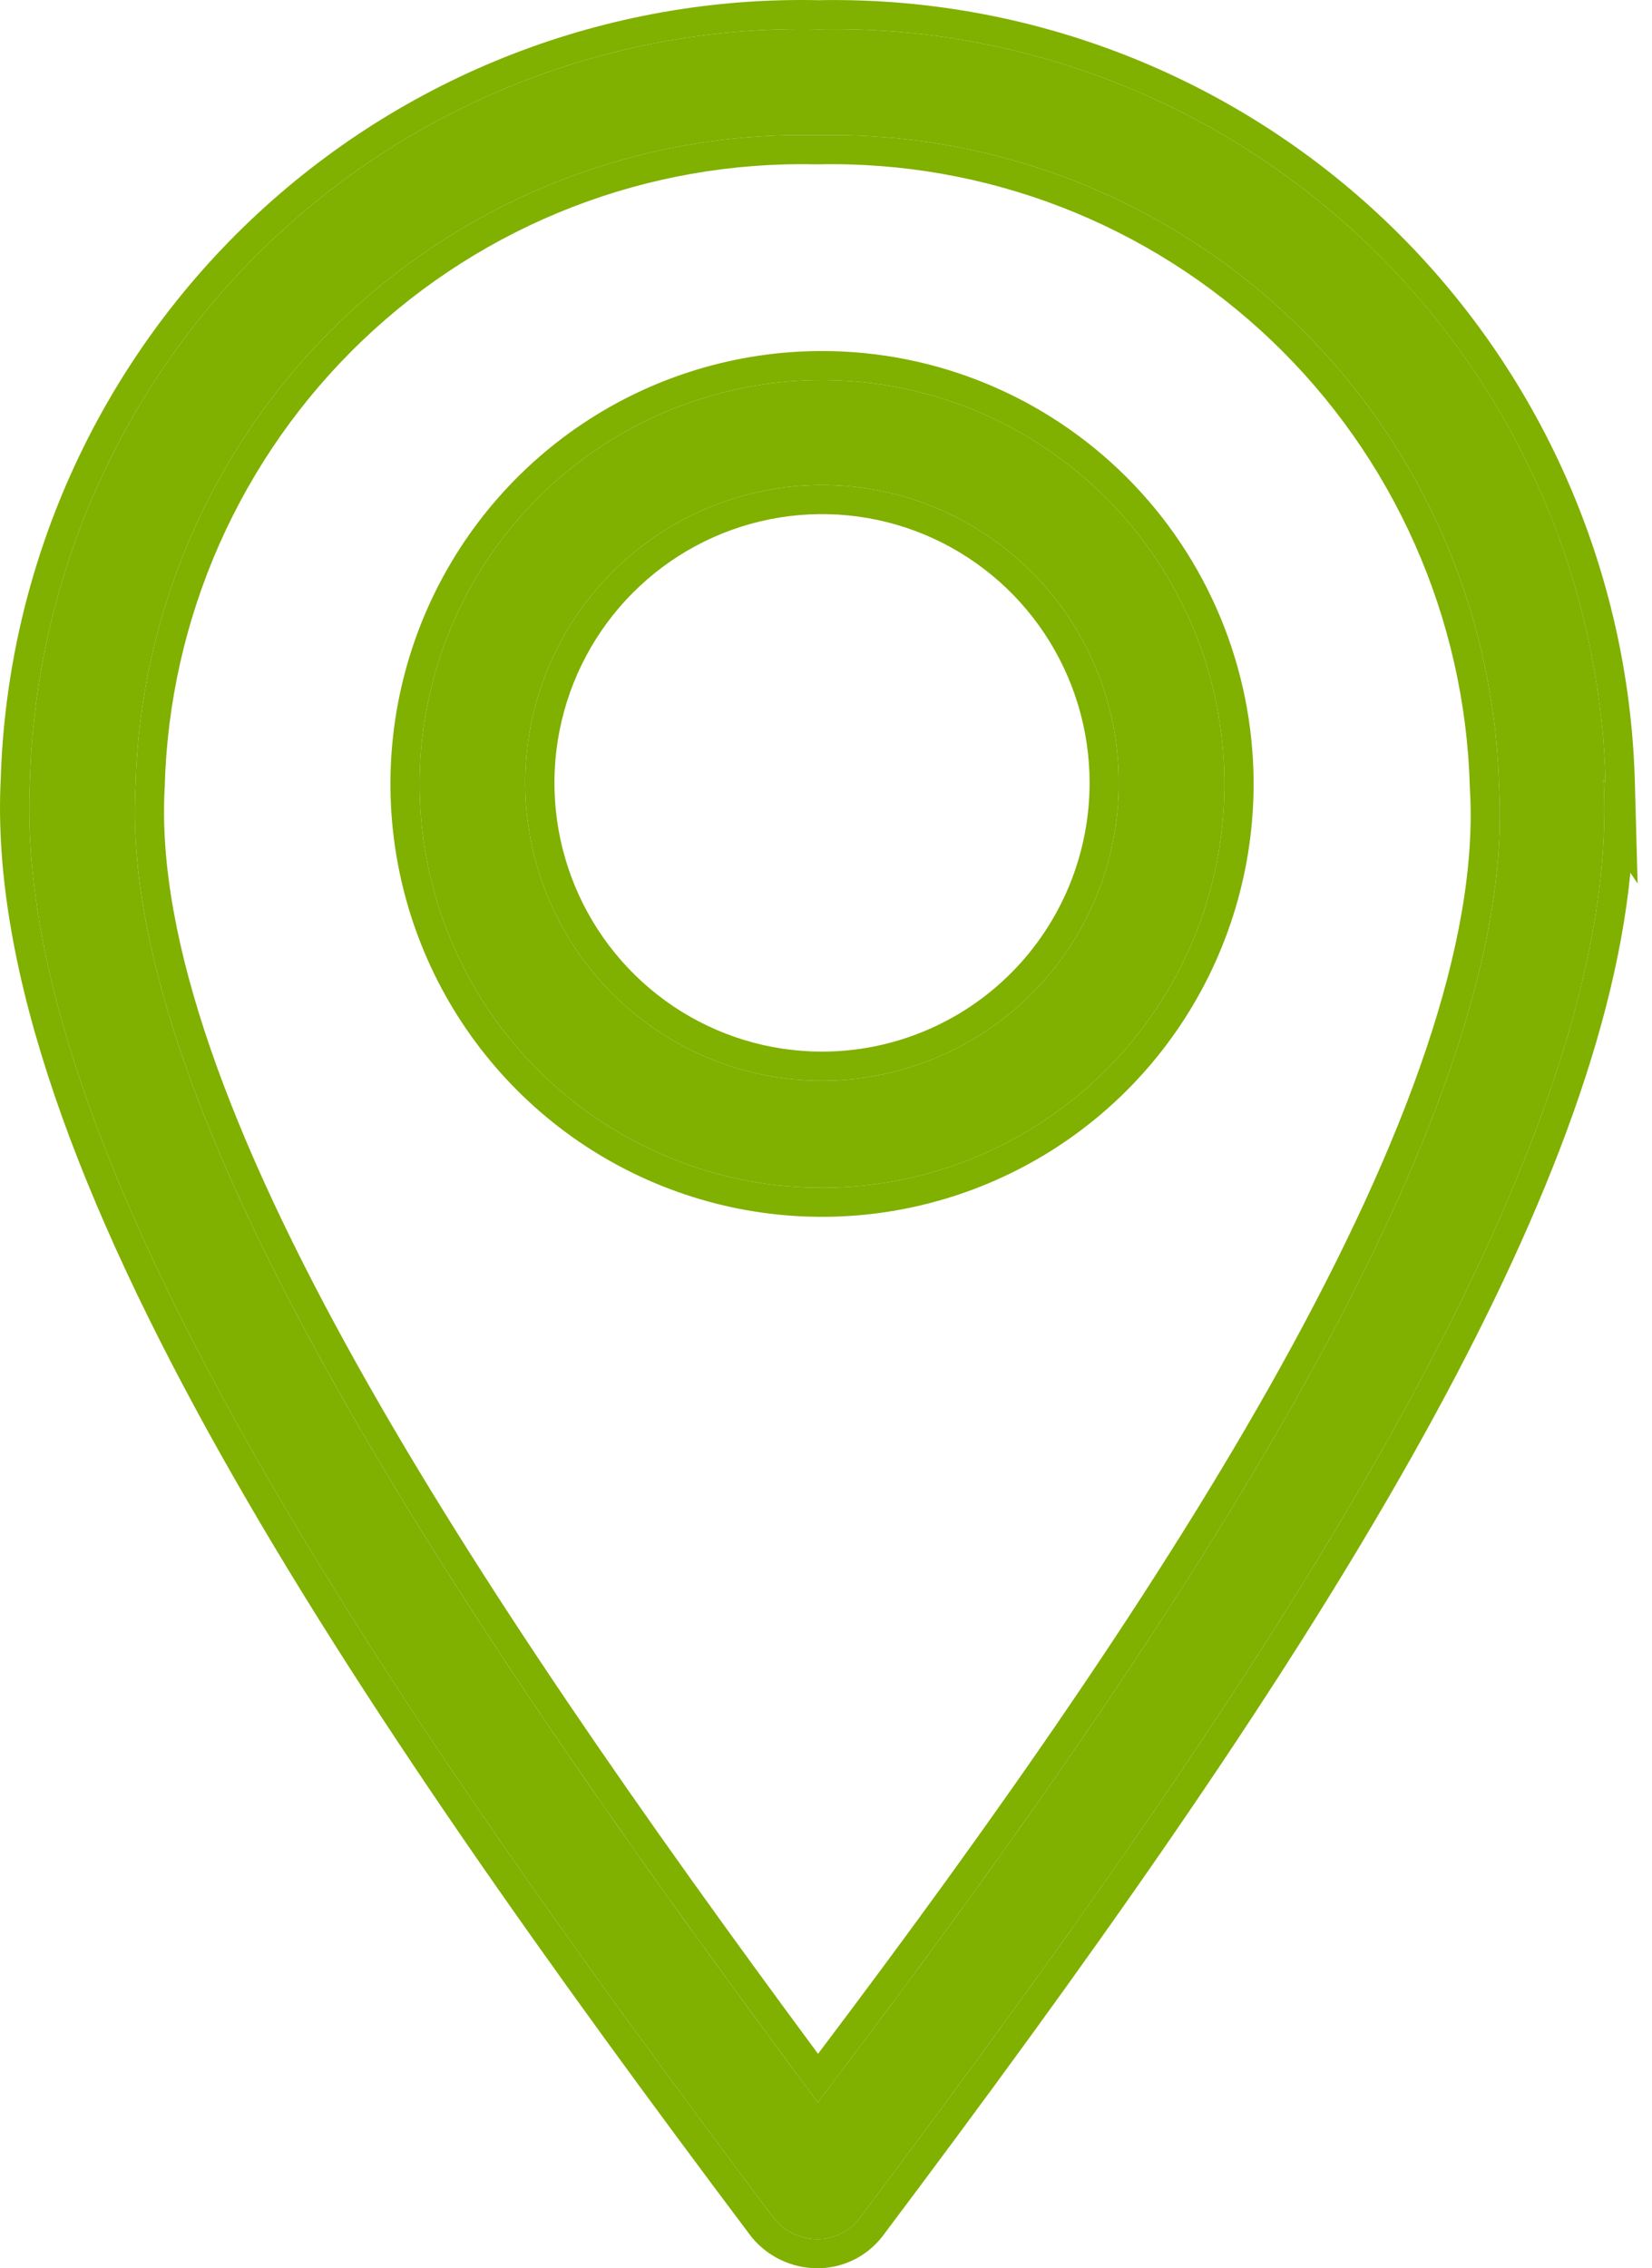
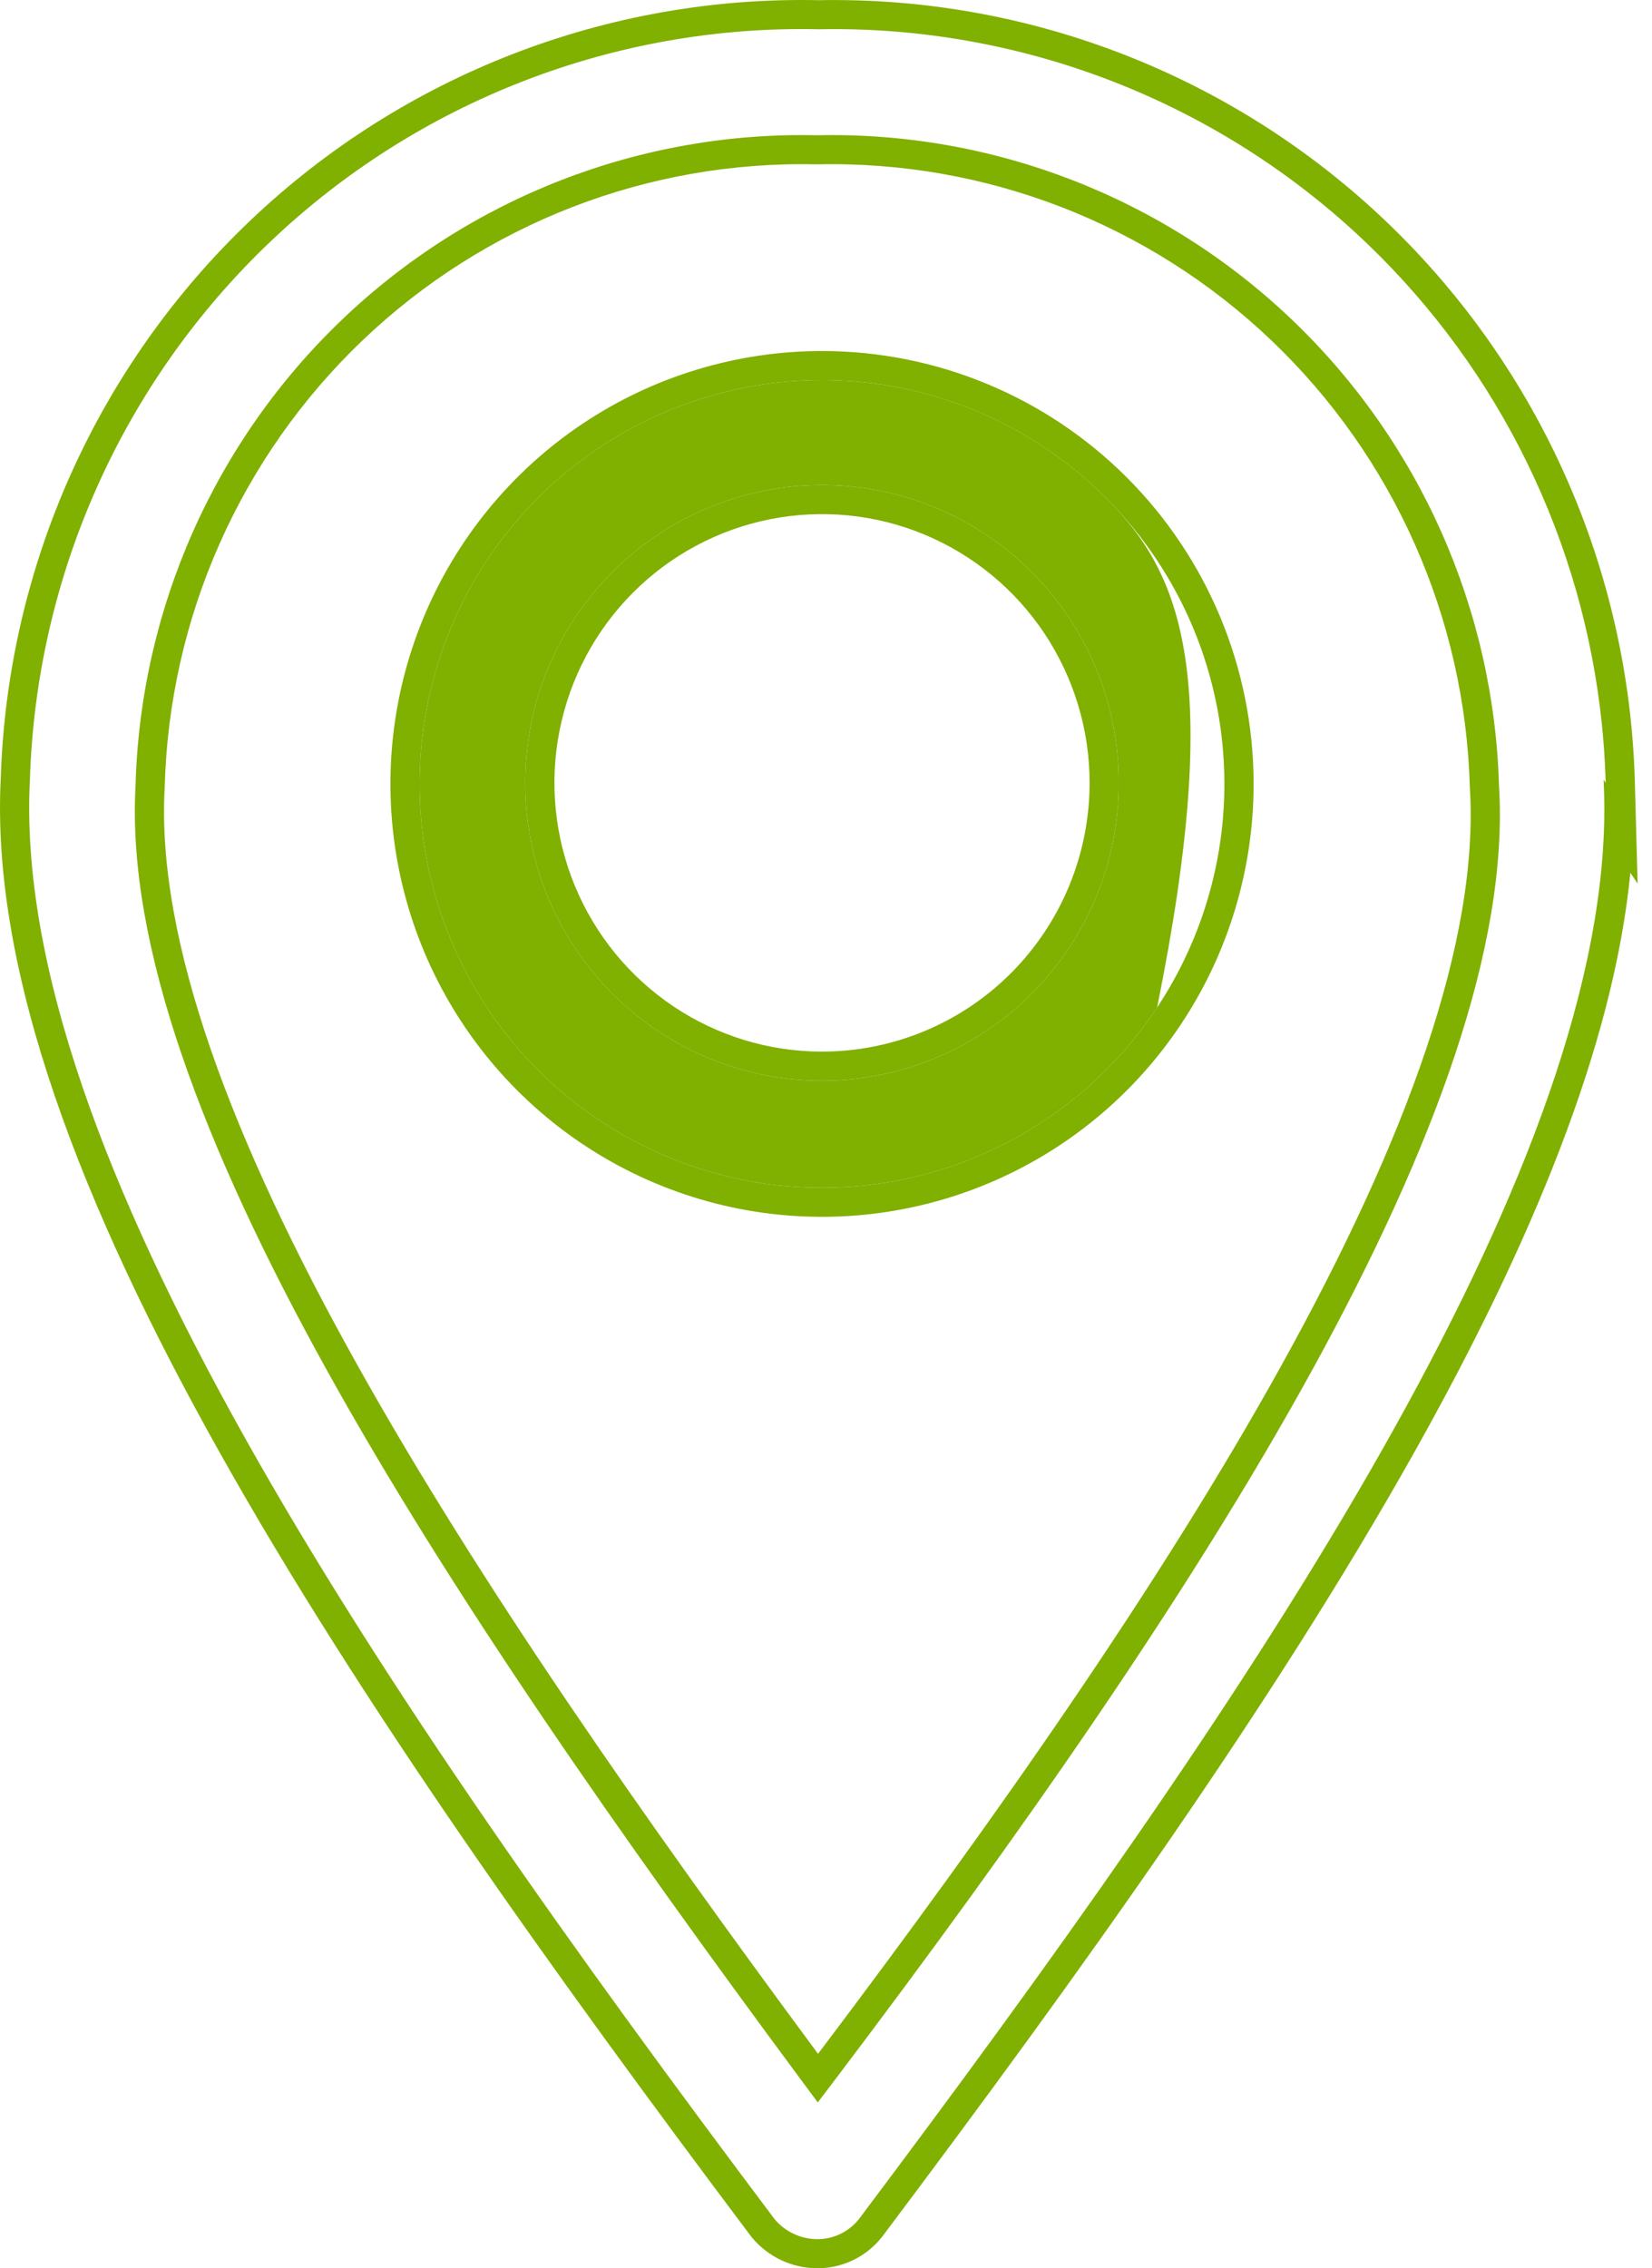
<svg xmlns="http://www.w3.org/2000/svg" width="51" height="70" viewBox="0 0 51 70" fill="none">
-   <path d="M49.57 24.16C49.399 17.852 46.75 11.868 42.2 7.512C37.65 3.156 31.567 0.78 25.279 0.903C18.996 0.762 12.912 3.117 8.35 7.454C3.789 11.791 1.119 17.76 0.923 24.062C0.336 35.477 11.618 52.126 23.91 68.481C24.07 68.673 24.269 68.828 24.494 68.935C24.719 69.042 24.965 69.099 25.214 69.102C25.464 69.106 25.712 69.052 25.938 68.944C26.164 68.837 26.363 68.678 26.518 68.481C38.81 52.126 50.124 35.477 49.505 24.062L49.57 24.16ZM25.246 64.883C13.965 49.706 3.629 34.234 4.184 24.258C4.329 18.801 6.623 13.623 10.565 9.859C14.506 6.095 19.773 4.051 25.214 4.174C30.657 4.051 35.928 6.094 39.875 9.857C43.821 13.621 46.123 18.798 46.277 24.258C46.896 34.234 36.789 49.706 25.246 64.883Z" fill="#80B000" />
-   <path d="M25.377 11.73C22.919 11.73 20.515 12.462 18.472 13.833C16.428 15.204 14.836 17.152 13.897 19.431C12.958 21.71 12.713 24.218 13.195 26.636C13.678 29.054 14.864 31.275 16.604 33.016C18.345 34.758 20.561 35.942 22.973 36.419C25.385 36.896 27.884 36.645 30.153 35.697C32.423 34.748 34.361 33.146 35.722 31.092C37.083 29.039 37.806 26.626 37.799 24.16C37.791 20.86 36.478 17.699 34.149 15.369C31.821 13.039 28.666 11.73 25.377 11.73ZM25.377 33.351C23.565 33.351 21.793 32.812 20.287 31.802C18.78 30.792 17.606 29.357 16.912 27.677C16.219 25.998 16.037 24.15 16.391 22.367C16.744 20.584 17.617 18.946 18.898 17.66C20.18 16.375 21.812 15.5 23.589 15.145C25.367 14.79 27.209 14.972 28.883 15.668C30.557 16.364 31.988 17.542 32.995 19.053C34.002 20.565 34.539 22.342 34.539 24.16C34.539 25.367 34.302 26.562 33.841 27.677C33.381 28.792 32.706 29.805 31.855 30.659C31.005 31.512 29.995 32.19 28.883 32.651C27.771 33.113 26.58 33.351 25.377 33.351Z" fill="#80B000" />
+   <path d="M25.377 11.73C22.919 11.73 20.515 12.462 18.472 13.833C16.428 15.204 14.836 17.152 13.897 19.431C12.958 21.71 12.713 24.218 13.195 26.636C13.678 29.054 14.864 31.275 16.604 33.016C18.345 34.758 20.561 35.942 22.973 36.419C25.385 36.896 27.884 36.645 30.153 35.697C32.423 34.748 34.361 33.146 35.722 31.092C37.791 20.86 36.478 17.699 34.149 15.369C31.821 13.039 28.666 11.73 25.377 11.73ZM25.377 33.351C23.565 33.351 21.793 32.812 20.287 31.802C18.78 30.792 17.606 29.357 16.912 27.677C16.219 25.998 16.037 24.15 16.391 22.367C16.744 20.584 17.617 18.946 18.898 17.66C20.18 16.375 21.812 15.5 23.589 15.145C25.367 14.79 27.209 14.972 28.883 15.668C30.557 16.364 31.988 17.542 32.995 19.053C34.002 20.565 34.539 22.342 34.539 24.16C34.539 25.367 34.302 26.562 33.841 27.677C33.381 28.792 32.706 29.805 31.855 30.659C31.005 31.512 29.995 32.19 28.883 32.651C27.771 33.113 26.58 33.351 25.377 33.351Z" fill="#80B000" />
  <path fill-rule="evenodd" clip-rule="evenodd" d="M49.51 24.161C49.51 24.174 49.511 24.186 49.511 24.198C49.534 24.69 49.535 25.192 49.514 25.702C49.06 37.039 38.233 52.894 26.518 68.481C26.363 68.678 26.164 68.837 25.938 68.944C25.712 69.052 25.464 69.106 25.214 69.102C24.965 69.099 24.719 69.042 24.494 68.935C24.269 68.828 24.07 68.673 23.91 68.481C11.618 52.126 0.336 35.477 0.923 24.062C1.119 17.76 3.789 11.791 8.35 7.454C12.912 3.117 18.996 0.762 25.279 0.903C31.567 0.78 37.65 3.156 42.2 7.512C46.314 11.451 48.874 16.721 49.453 22.358C49.51 22.909 49.547 23.464 49.566 24.021C49.566 24.034 49.566 24.046 49.567 24.058C49.568 24.092 49.569 24.126 49.57 24.16L49.505 24.062C49.506 24.095 49.508 24.128 49.51 24.161ZM50.332 26.933C49.811 32.279 47.261 38.409 43.64 44.857C39.321 52.546 33.389 60.837 27.24 69.019L27.227 69.035C26.987 69.34 26.679 69.586 26.327 69.754C25.976 69.921 25.591 70.005 25.201 70C24.822 69.995 24.448 69.908 24.105 69.744C23.762 69.581 23.459 69.345 23.216 69.054L23.202 69.037L23.188 69.019C17.039 60.837 11.115 52.546 6.8 44.857C2.506 37.205 -0.281 30.001 0.023 24.025C0.228 17.492 2.997 11.303 7.728 6.805C12.457 2.308 18.764 -0.135 25.28 0.006C31.802 -0.117 38.107 2.349 42.824 6.865C47.546 11.386 50.293 17.593 50.471 24.136L50.556 27.269L50.332 26.933ZM4.184 24.258C3.639 34.069 13.627 49.196 24.688 64.13C24.874 64.381 25.06 64.632 25.246 64.883C25.436 64.634 25.625 64.385 25.813 64.136C37.117 49.2 46.886 34.071 46.277 24.258C46.123 18.798 43.821 13.621 39.875 9.857C35.928 6.094 30.657 4.051 25.214 4.174C19.773 4.051 14.506 6.095 10.565 9.859C6.623 13.623 4.329 18.801 4.184 24.258ZM25.254 63.383C30.742 56.121 35.835 48.848 39.533 42.186C43.415 35.193 45.67 29.027 45.377 24.313L45.376 24.298L45.376 24.283C45.229 19.058 43.026 14.105 39.251 10.506C35.477 6.907 30.438 4.954 25.234 5.072L25.214 5.072L25.193 5.072C19.994 4.954 14.958 6.908 11.189 10.507C7.419 14.107 5.224 19.06 5.085 24.282L5.084 24.295L5.084 24.308C4.822 29.02 7.147 35.185 11.064 42.183C14.793 48.846 19.88 56.119 25.254 63.383ZM17.968 13.088C20.16 11.618 22.739 10.833 25.377 10.833C28.907 10.833 32.291 12.237 34.788 14.736C37.285 17.234 38.691 20.622 38.701 24.157C38.708 26.8 37.933 29.385 36.474 31.587C35.015 33.788 32.937 35.507 30.502 36.524C28.067 37.542 25.386 37.812 22.798 37.3C20.21 36.787 17.832 35.517 15.966 33.649C14.099 31.782 12.828 29.402 12.312 26.811C11.795 24.219 12.057 21.533 13.063 19.09C14.07 16.648 15.777 14.559 17.968 13.088ZM20.79 31.058C22.148 31.968 23.744 32.454 25.377 32.454C26.461 32.454 27.534 32.239 28.536 31.823C29.538 31.407 30.448 30.797 31.216 30.027C31.983 29.257 32.592 28.343 33.008 27.336C33.423 26.329 33.638 25.25 33.638 24.16C33.638 22.518 33.152 20.913 32.244 19.549C31.335 18.185 30.045 17.123 28.536 16.496C27.027 15.869 25.368 15.706 23.767 16.025C22.165 16.345 20.694 17.133 19.538 18.293C18.382 19.452 17.594 20.93 17.275 22.541C16.956 24.151 17.12 25.82 17.746 27.336C18.372 28.852 19.432 30.147 20.79 31.058ZM18.472 13.833C20.515 12.462 22.919 11.73 25.377 11.73C28.666 11.73 31.821 13.039 34.149 15.369C36.478 17.699 37.791 20.86 37.799 24.16C37.806 26.626 37.083 29.039 35.722 31.092C34.361 33.146 32.423 34.748 30.153 35.697C27.884 36.645 25.385 36.896 22.973 36.419C20.561 35.942 18.345 34.758 16.604 33.016C14.864 31.275 13.678 29.054 13.195 26.636C12.713 24.218 12.958 21.71 13.897 19.431C14.836 17.152 16.428 15.204 18.472 13.833ZM20.287 31.802C21.793 32.812 23.565 33.351 25.377 33.351C26.58 33.351 27.771 33.113 28.883 32.651C29.995 32.19 31.005 31.512 31.855 30.659C32.706 29.805 33.381 28.792 33.841 27.677C34.302 26.562 34.539 25.367 34.539 24.16C34.539 22.342 34.002 20.565 32.995 19.053C31.988 17.542 30.557 16.364 28.883 15.668C27.209 14.972 25.367 14.79 23.589 15.145C21.812 15.5 20.18 16.375 18.898 17.66C17.617 18.946 16.744 20.584 16.391 22.367C16.037 24.15 16.219 25.998 16.912 27.677C17.606 29.357 18.78 30.792 20.287 31.802Z" fill="#80B000" />
</svg>